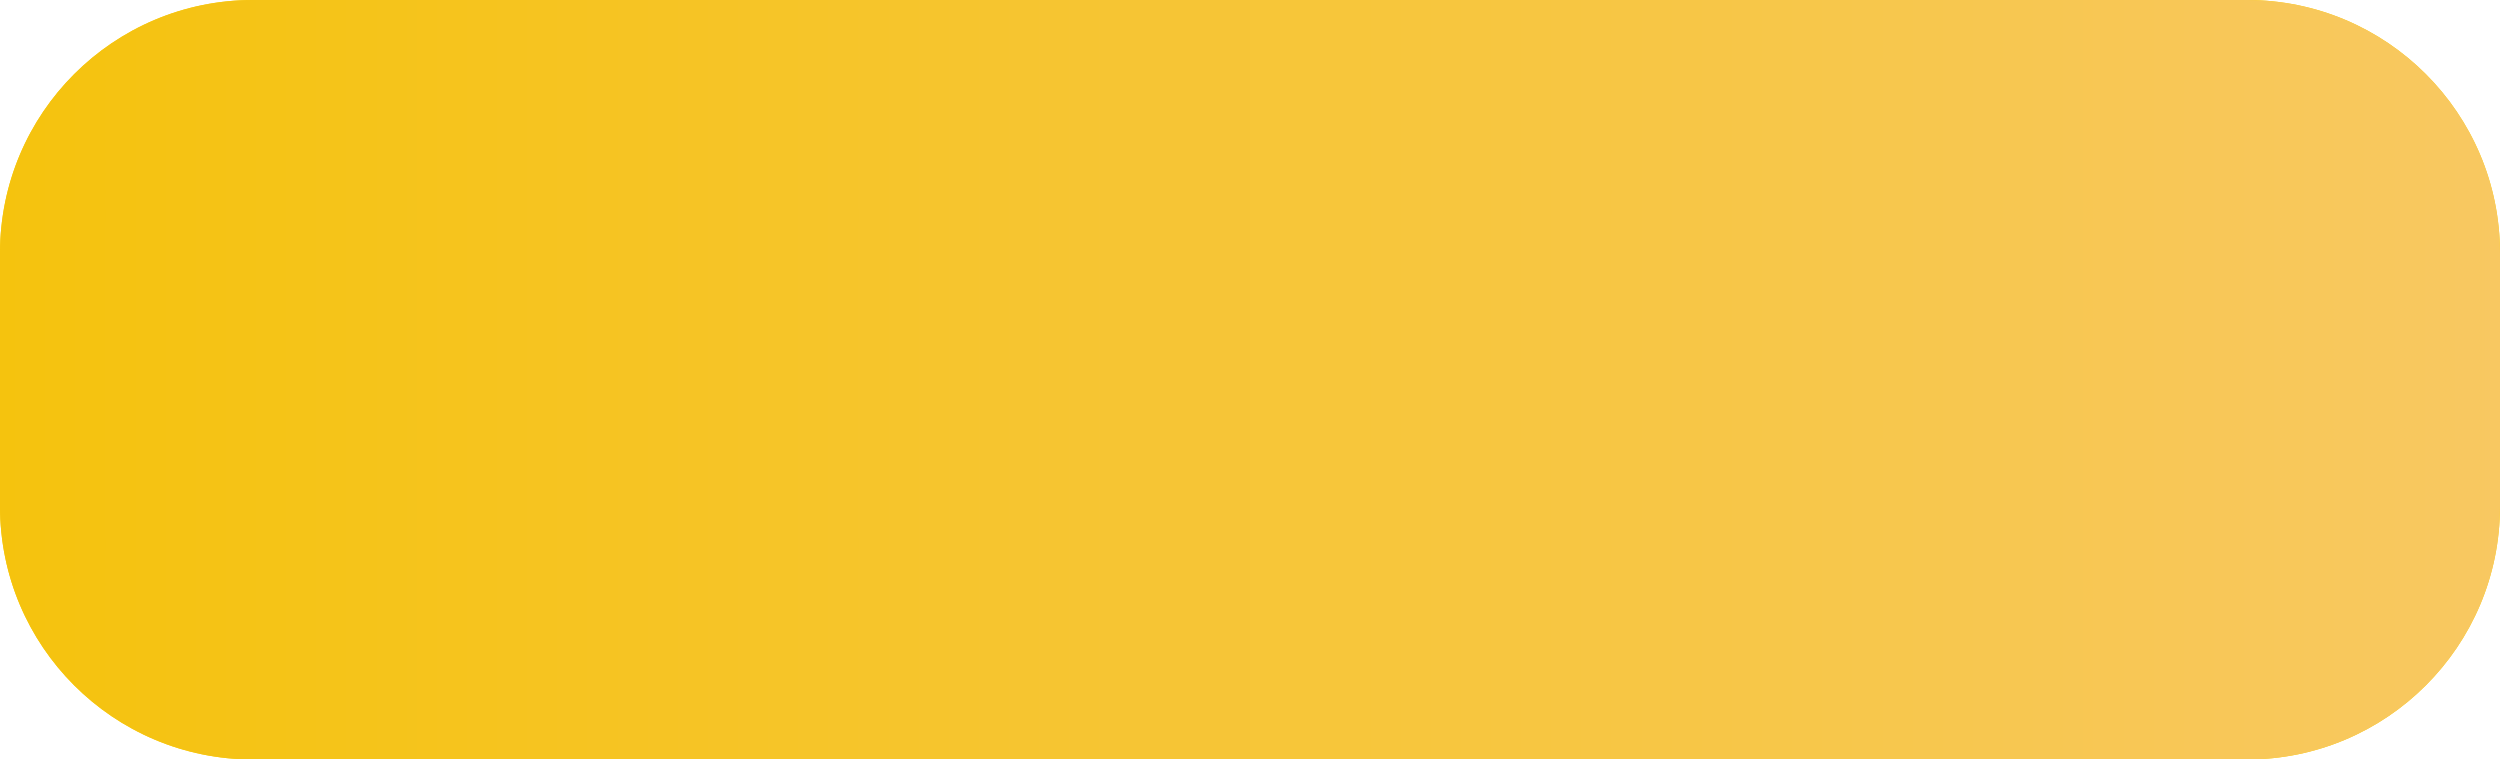
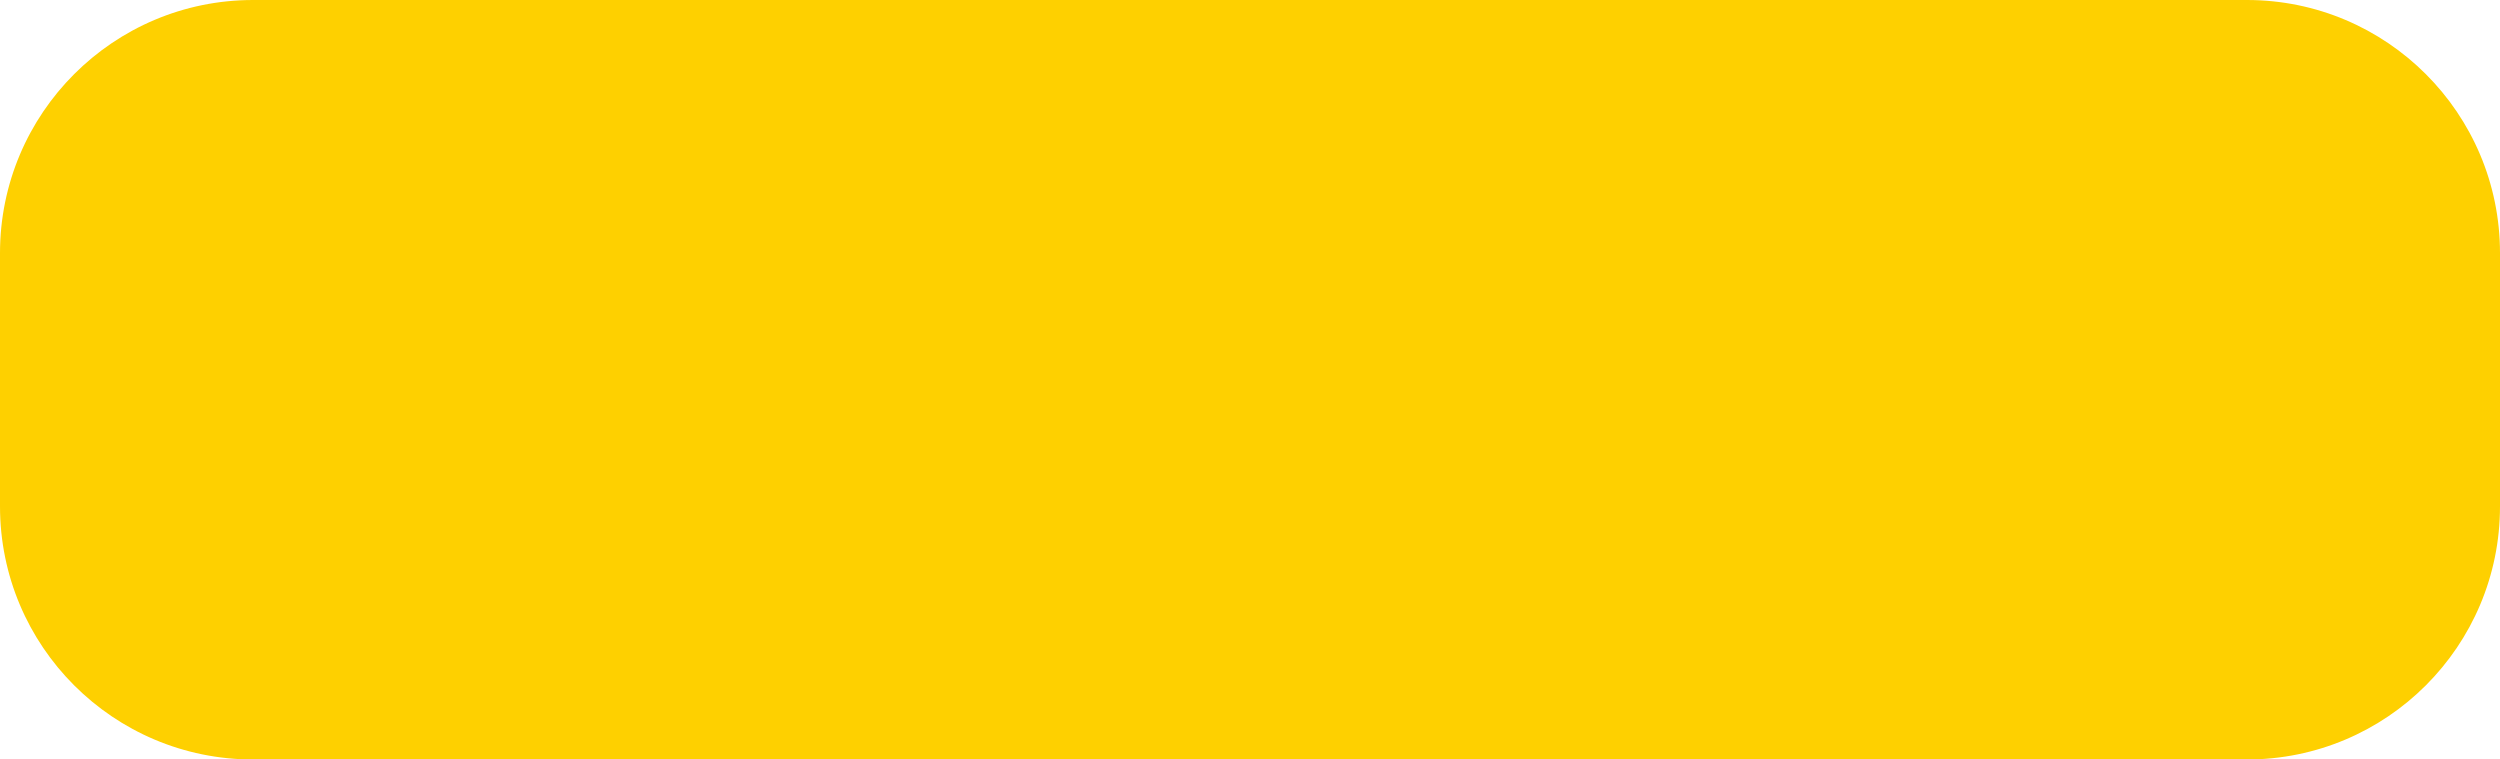
<svg xmlns="http://www.w3.org/2000/svg" width="158" height="48" viewBox="0 0 158 48" fill="none">
  <path d="M0 16C0 7.163 7.163 0 16 0H142C150.837 0 158 7.163 158 16V32C158 40.837 150.837 48 142 48H16C7.163 48 0 40.837 0 32V16Z" fill="#FED000" />
-   <path d="M0 16C0 7.163 7.163 0 16 0H142C150.837 0 158 7.163 158 16V32C158 40.837 150.837 48 142 48H16C7.163 48 0 40.837 0 32V16Z" fill="url(#paint0_linear_2156_154)" />
  <defs>
    <linearGradient id="paint0_linear_2156_154" x1="0" y1="24" x2="158" y2="24" gradientUnits="userSpaceOnUse">
      <stop stop-color="#F5C30E" />
      <stop offset="1" stop-color="#F8C861" />
    </linearGradient>
  </defs>
</svg>